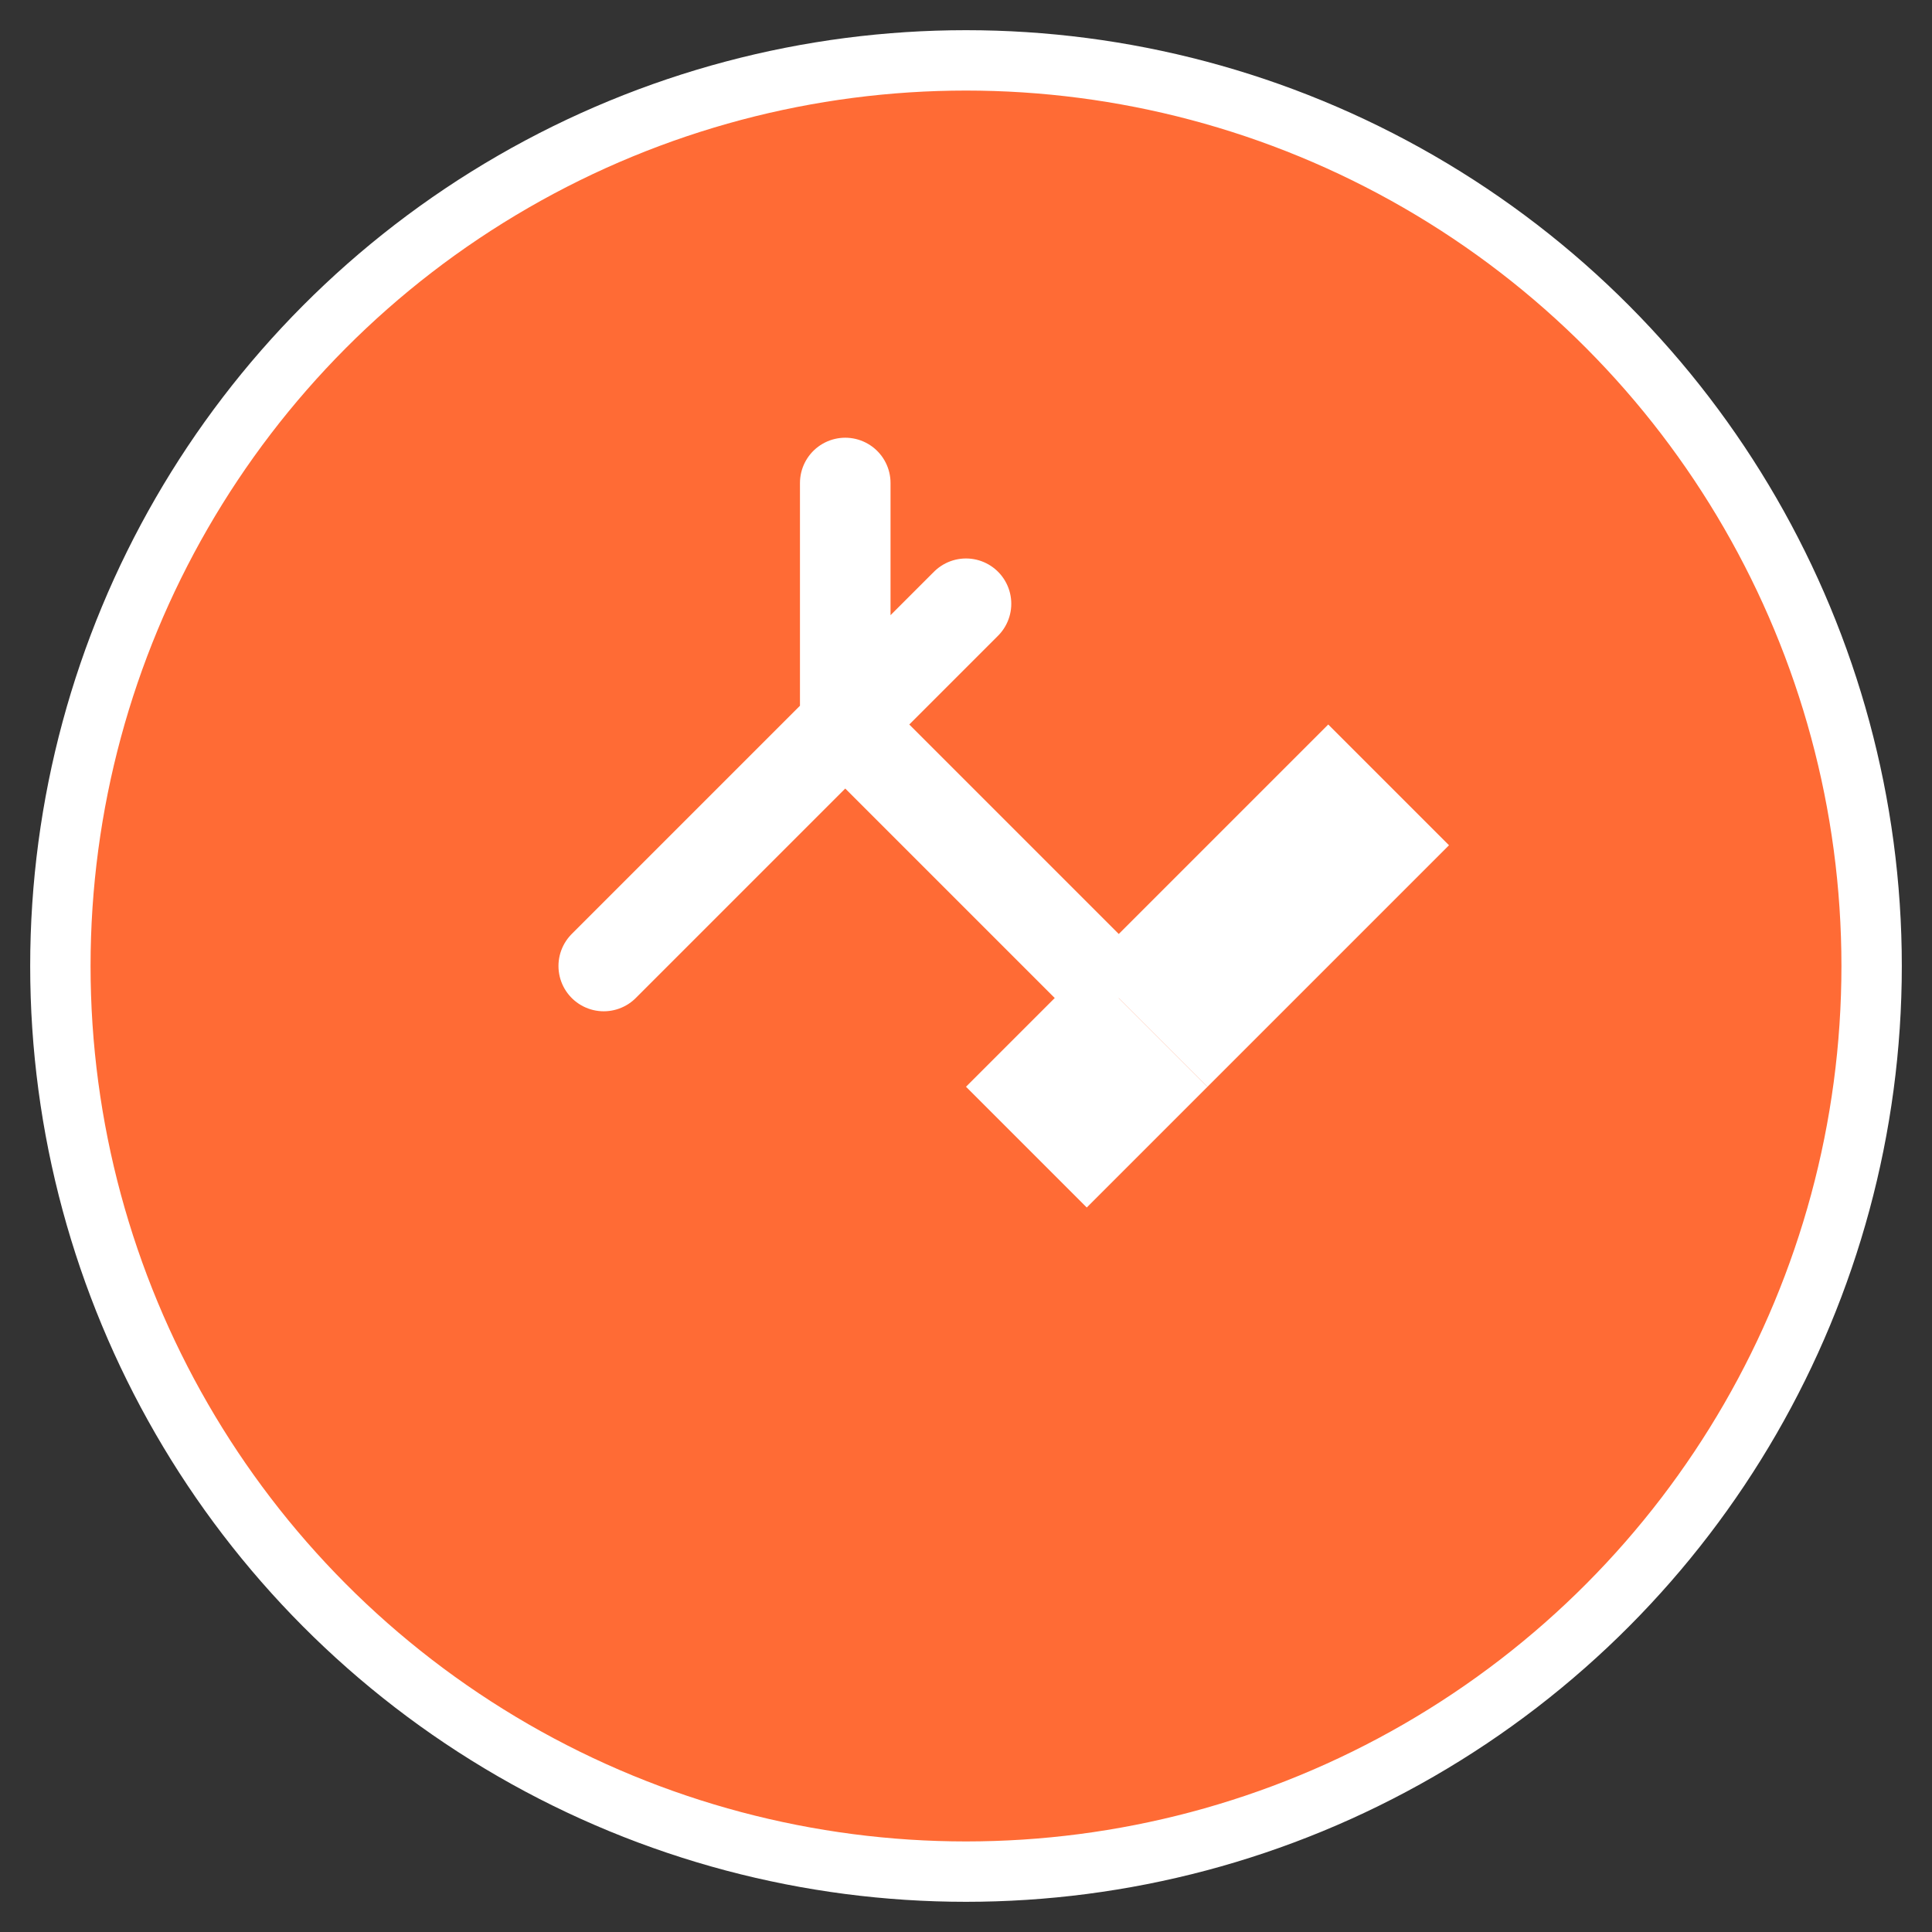
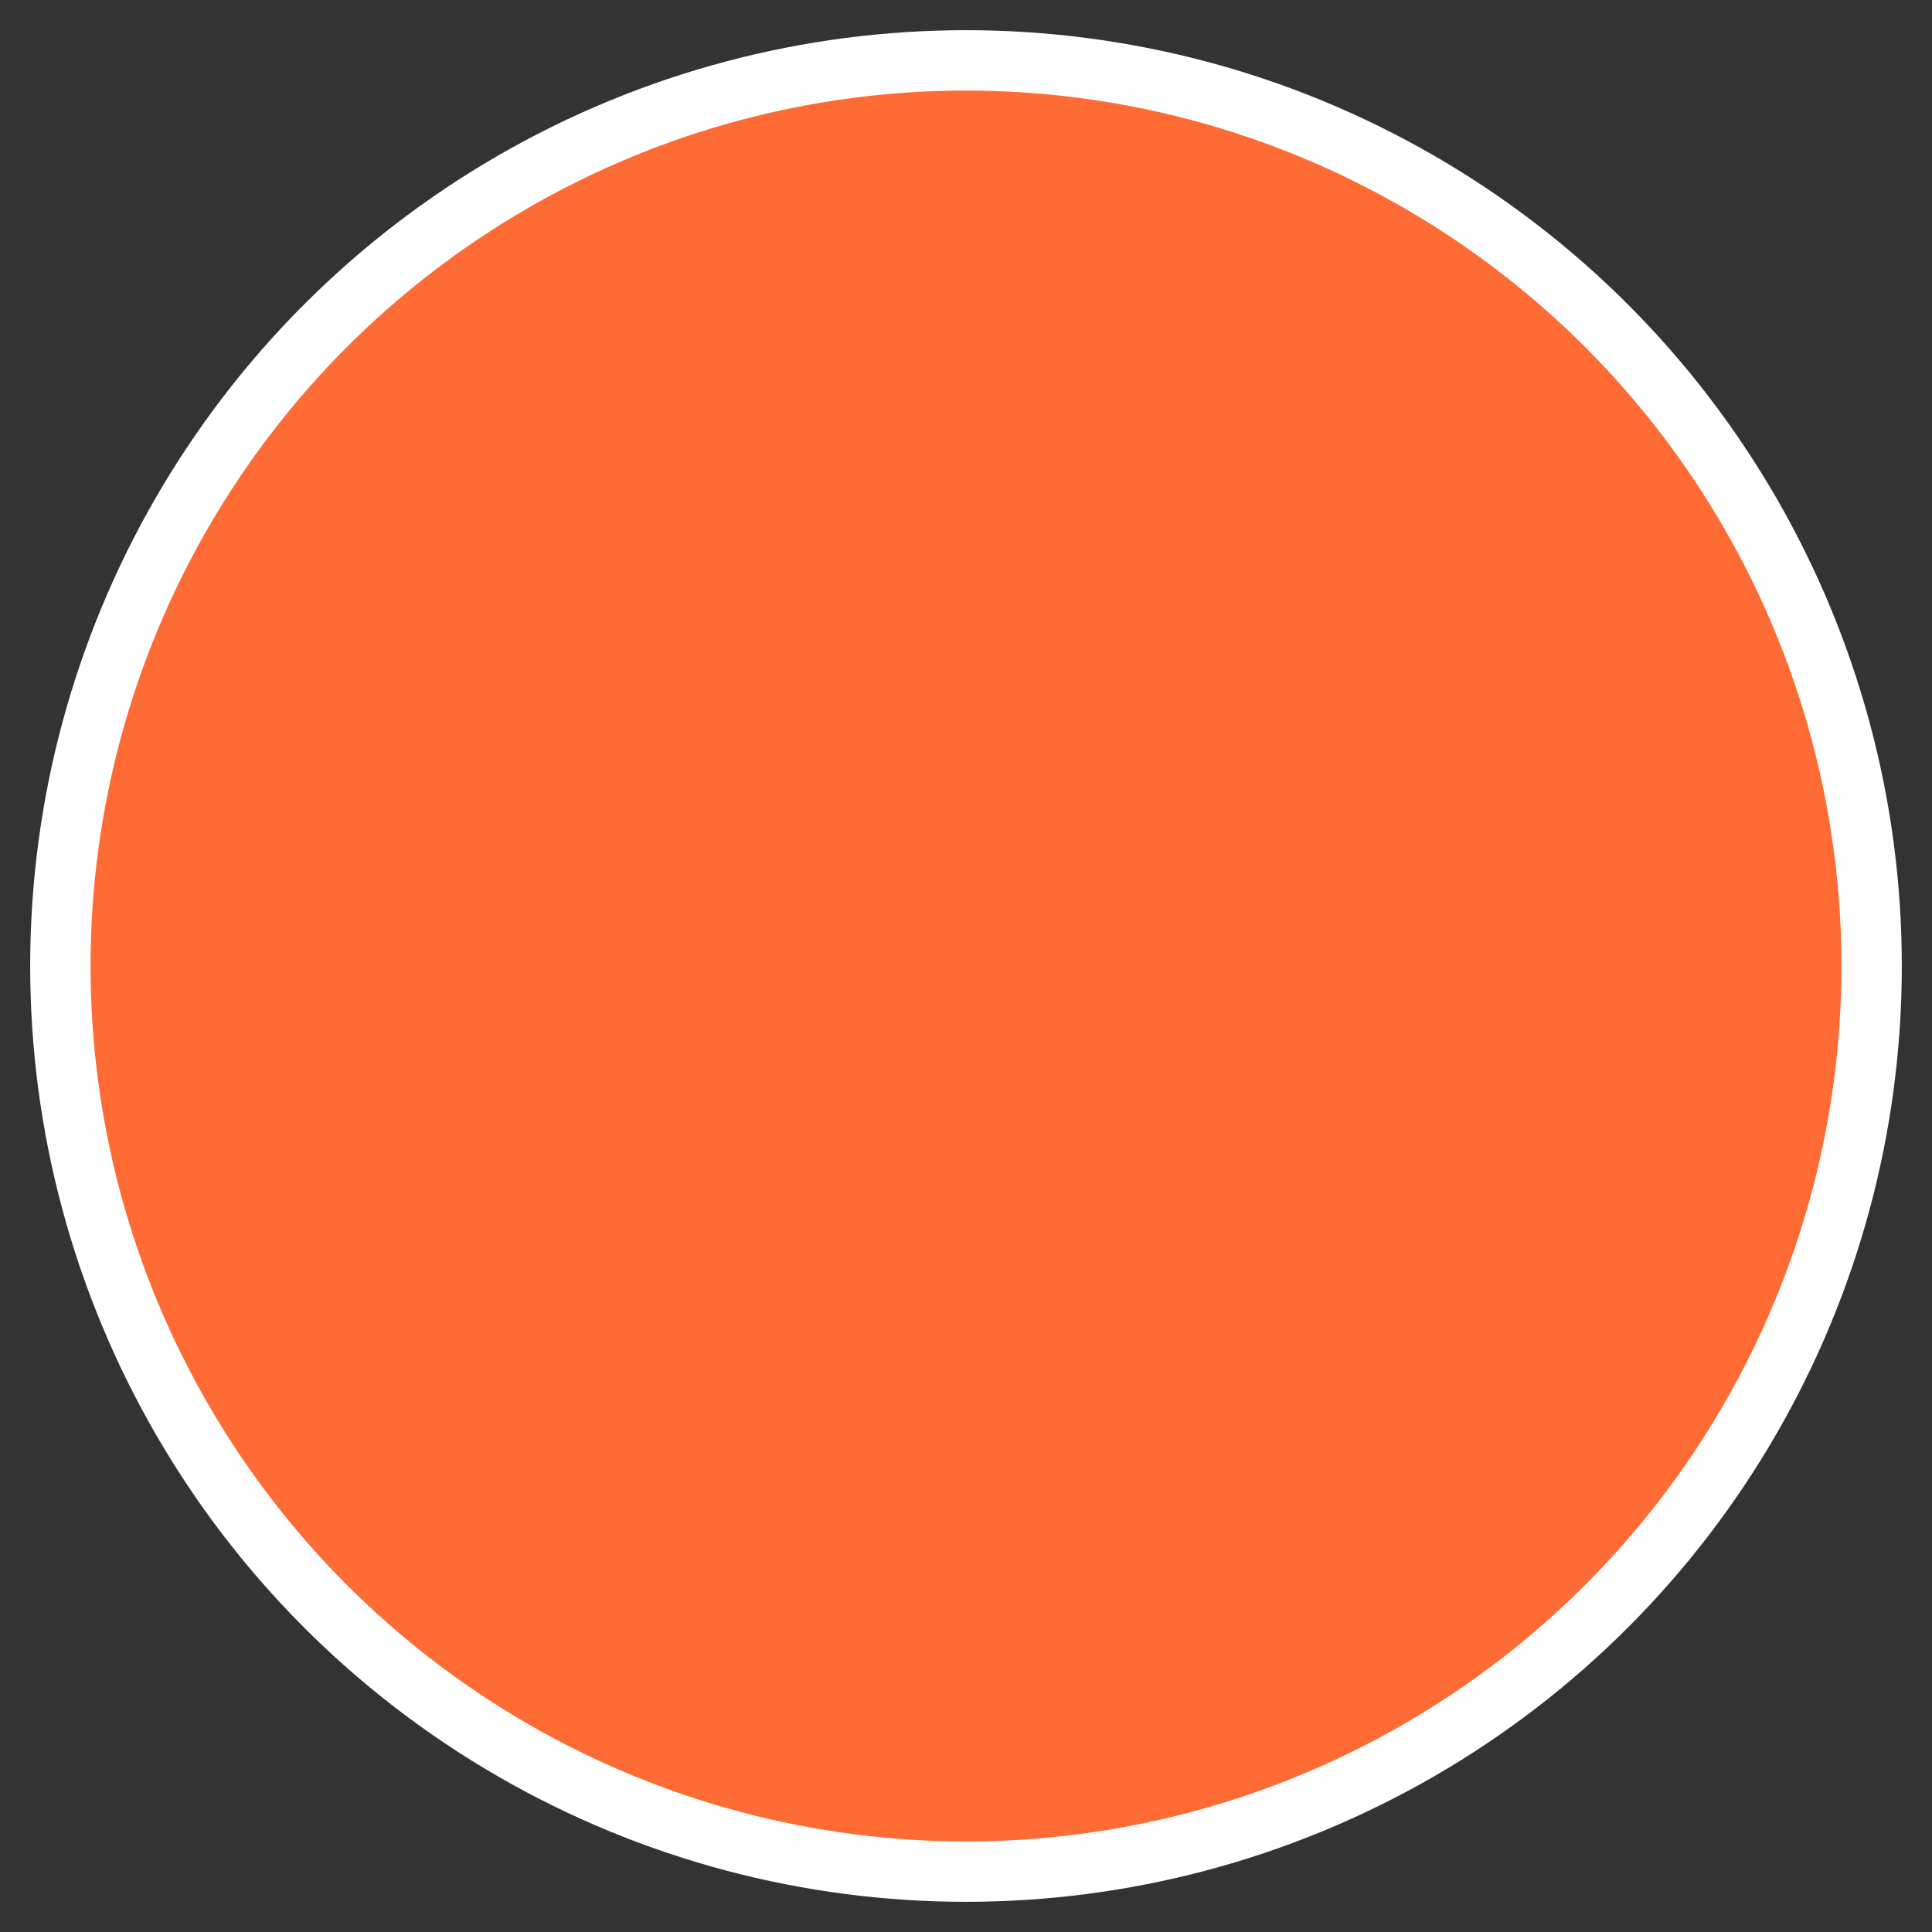
<svg xmlns="http://www.w3.org/2000/svg" width="32" height="32" viewBox="0 0 32 32" fill="none">
  <rect x="0" y="0" width="32" height="32" fill="#333333" stroke="none" />
  <circle cx="16" cy="16" r="15" fill="#ff6b35" stroke="#ffffff" stroke-width="1" />
  <g transform="translate(6, 6)">
-     <path d="M4 10L8 6M8 6L12 10M8 6V2M8 6L10 4" stroke="white" stroke-width="1.5" stroke-linecap="round" stroke-linejoin="round" />
-     <path d="M14 12L18 8L16 6L12 10L14 12Z" fill="white" />
-     <path d="M12 10L10 12L12 14L14 12" fill="white" />
-   </g>
+     </g>
</svg>